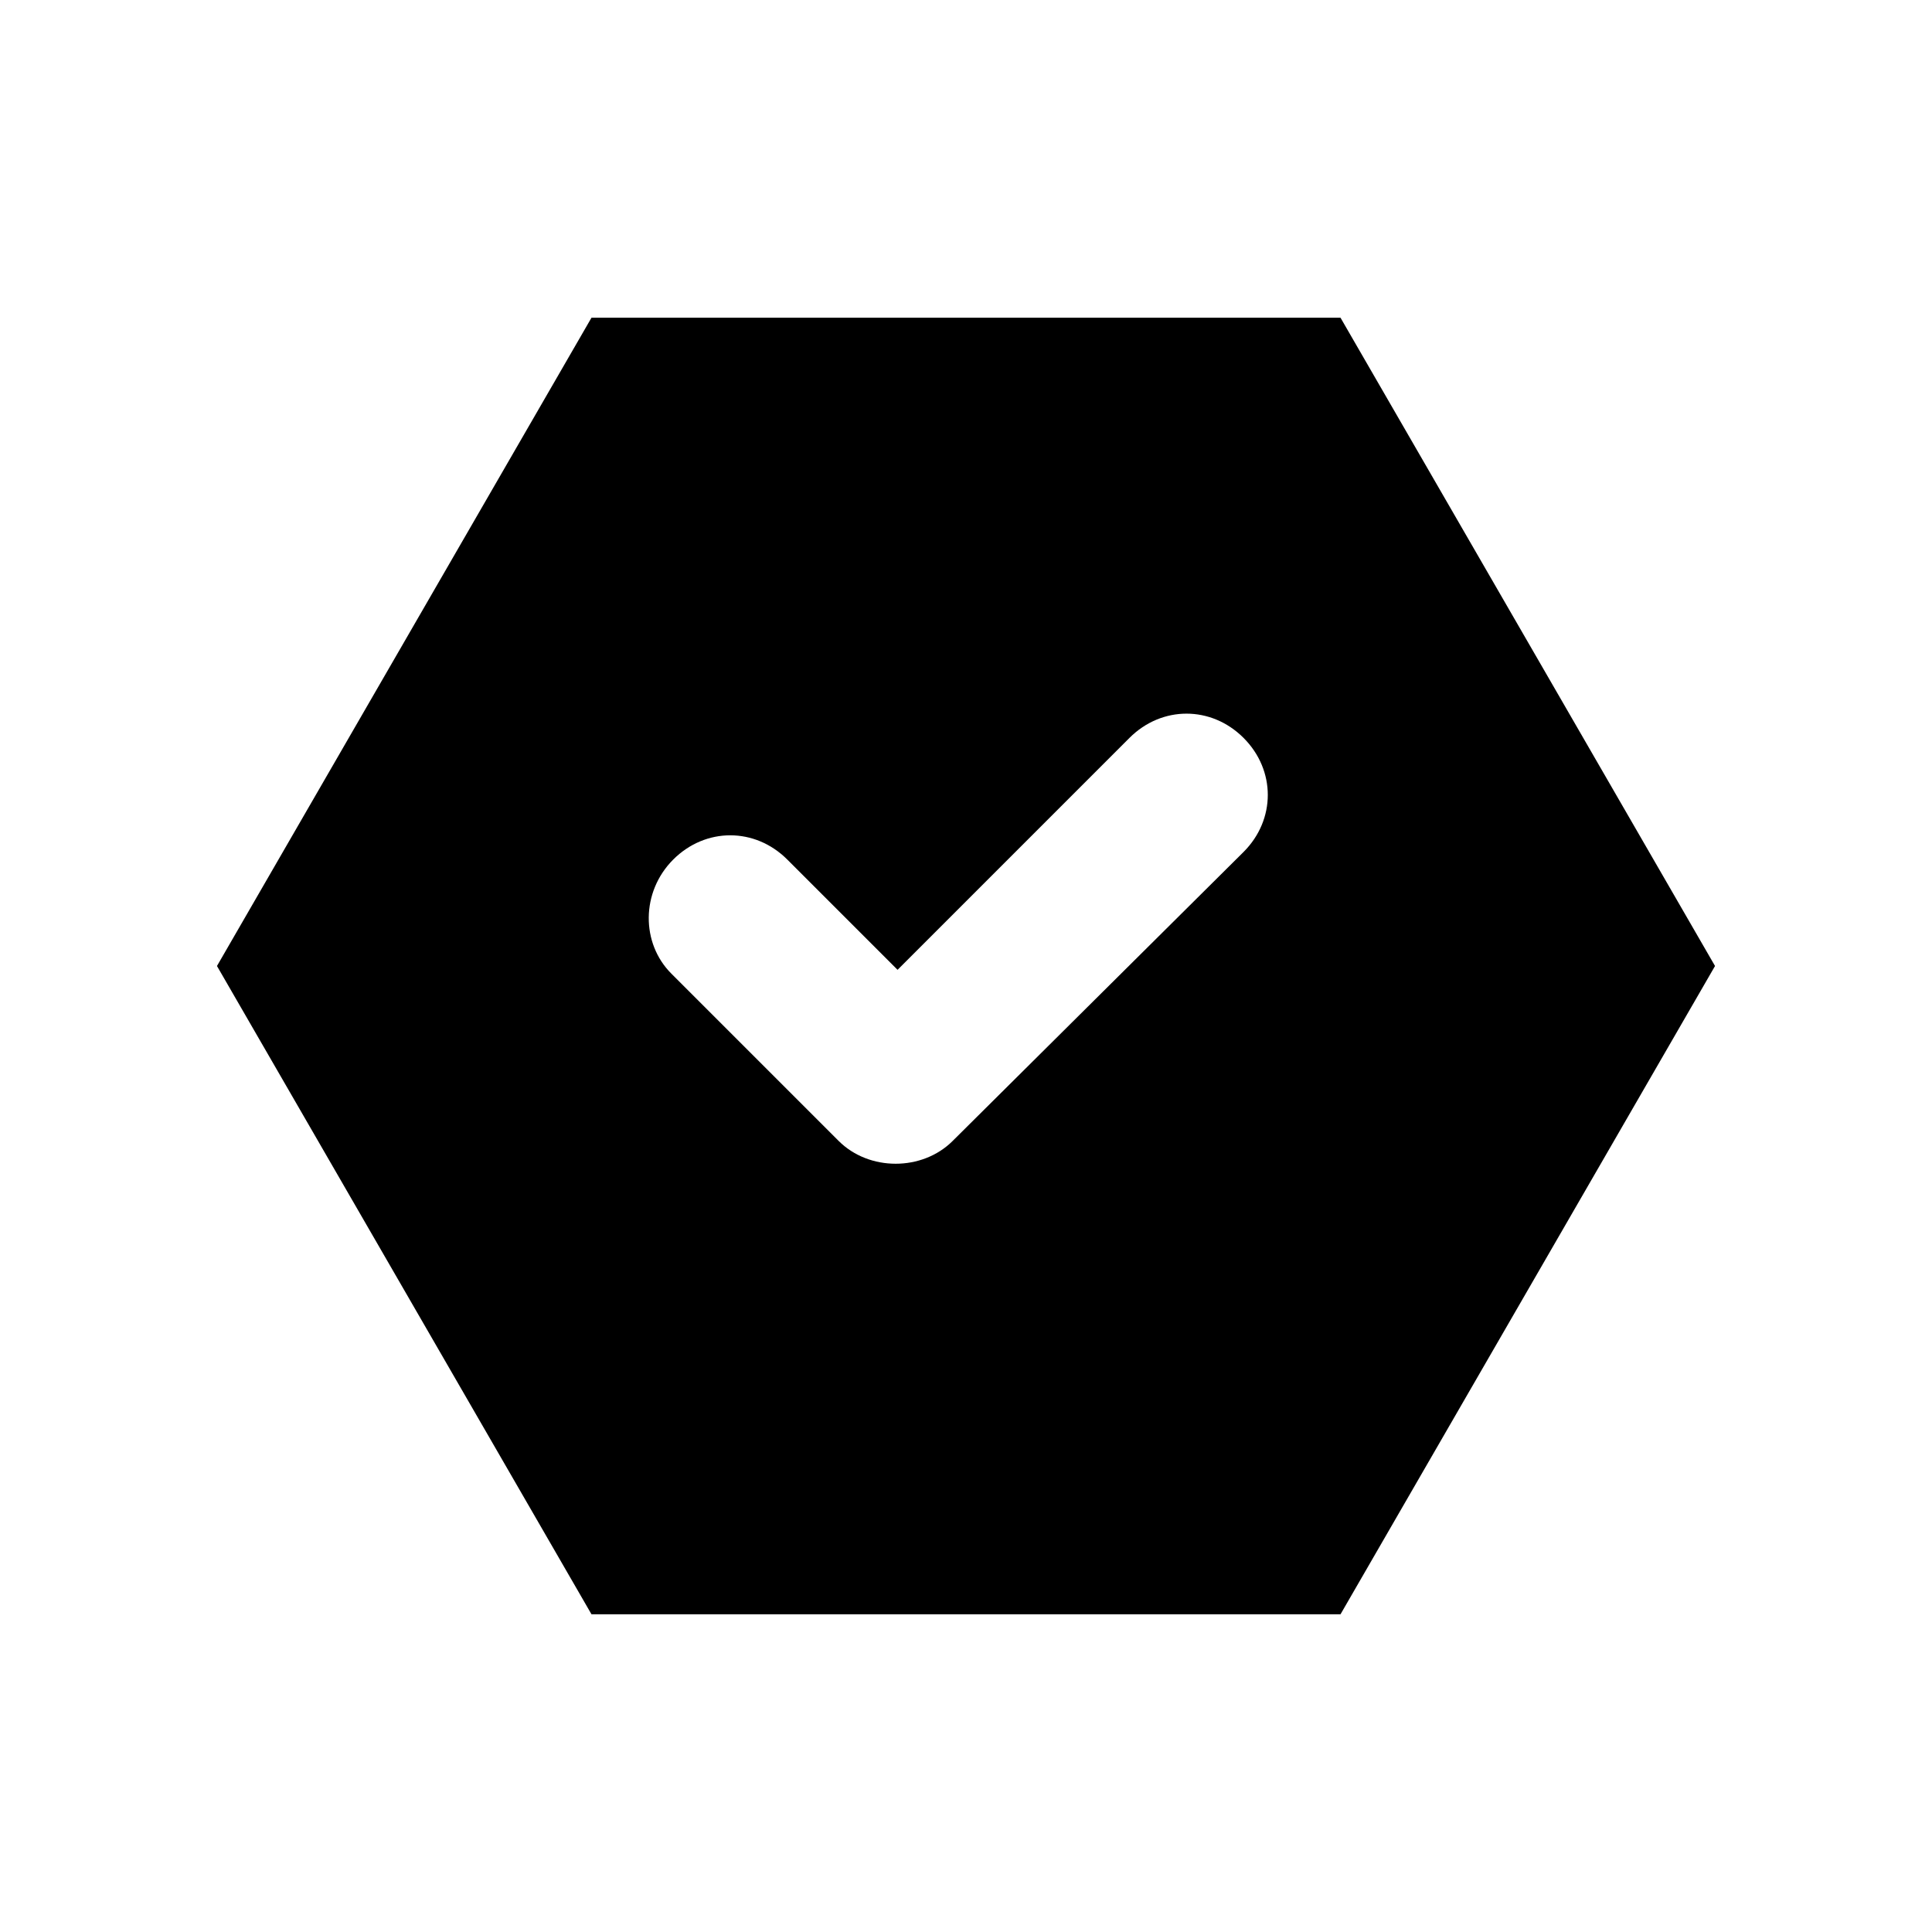
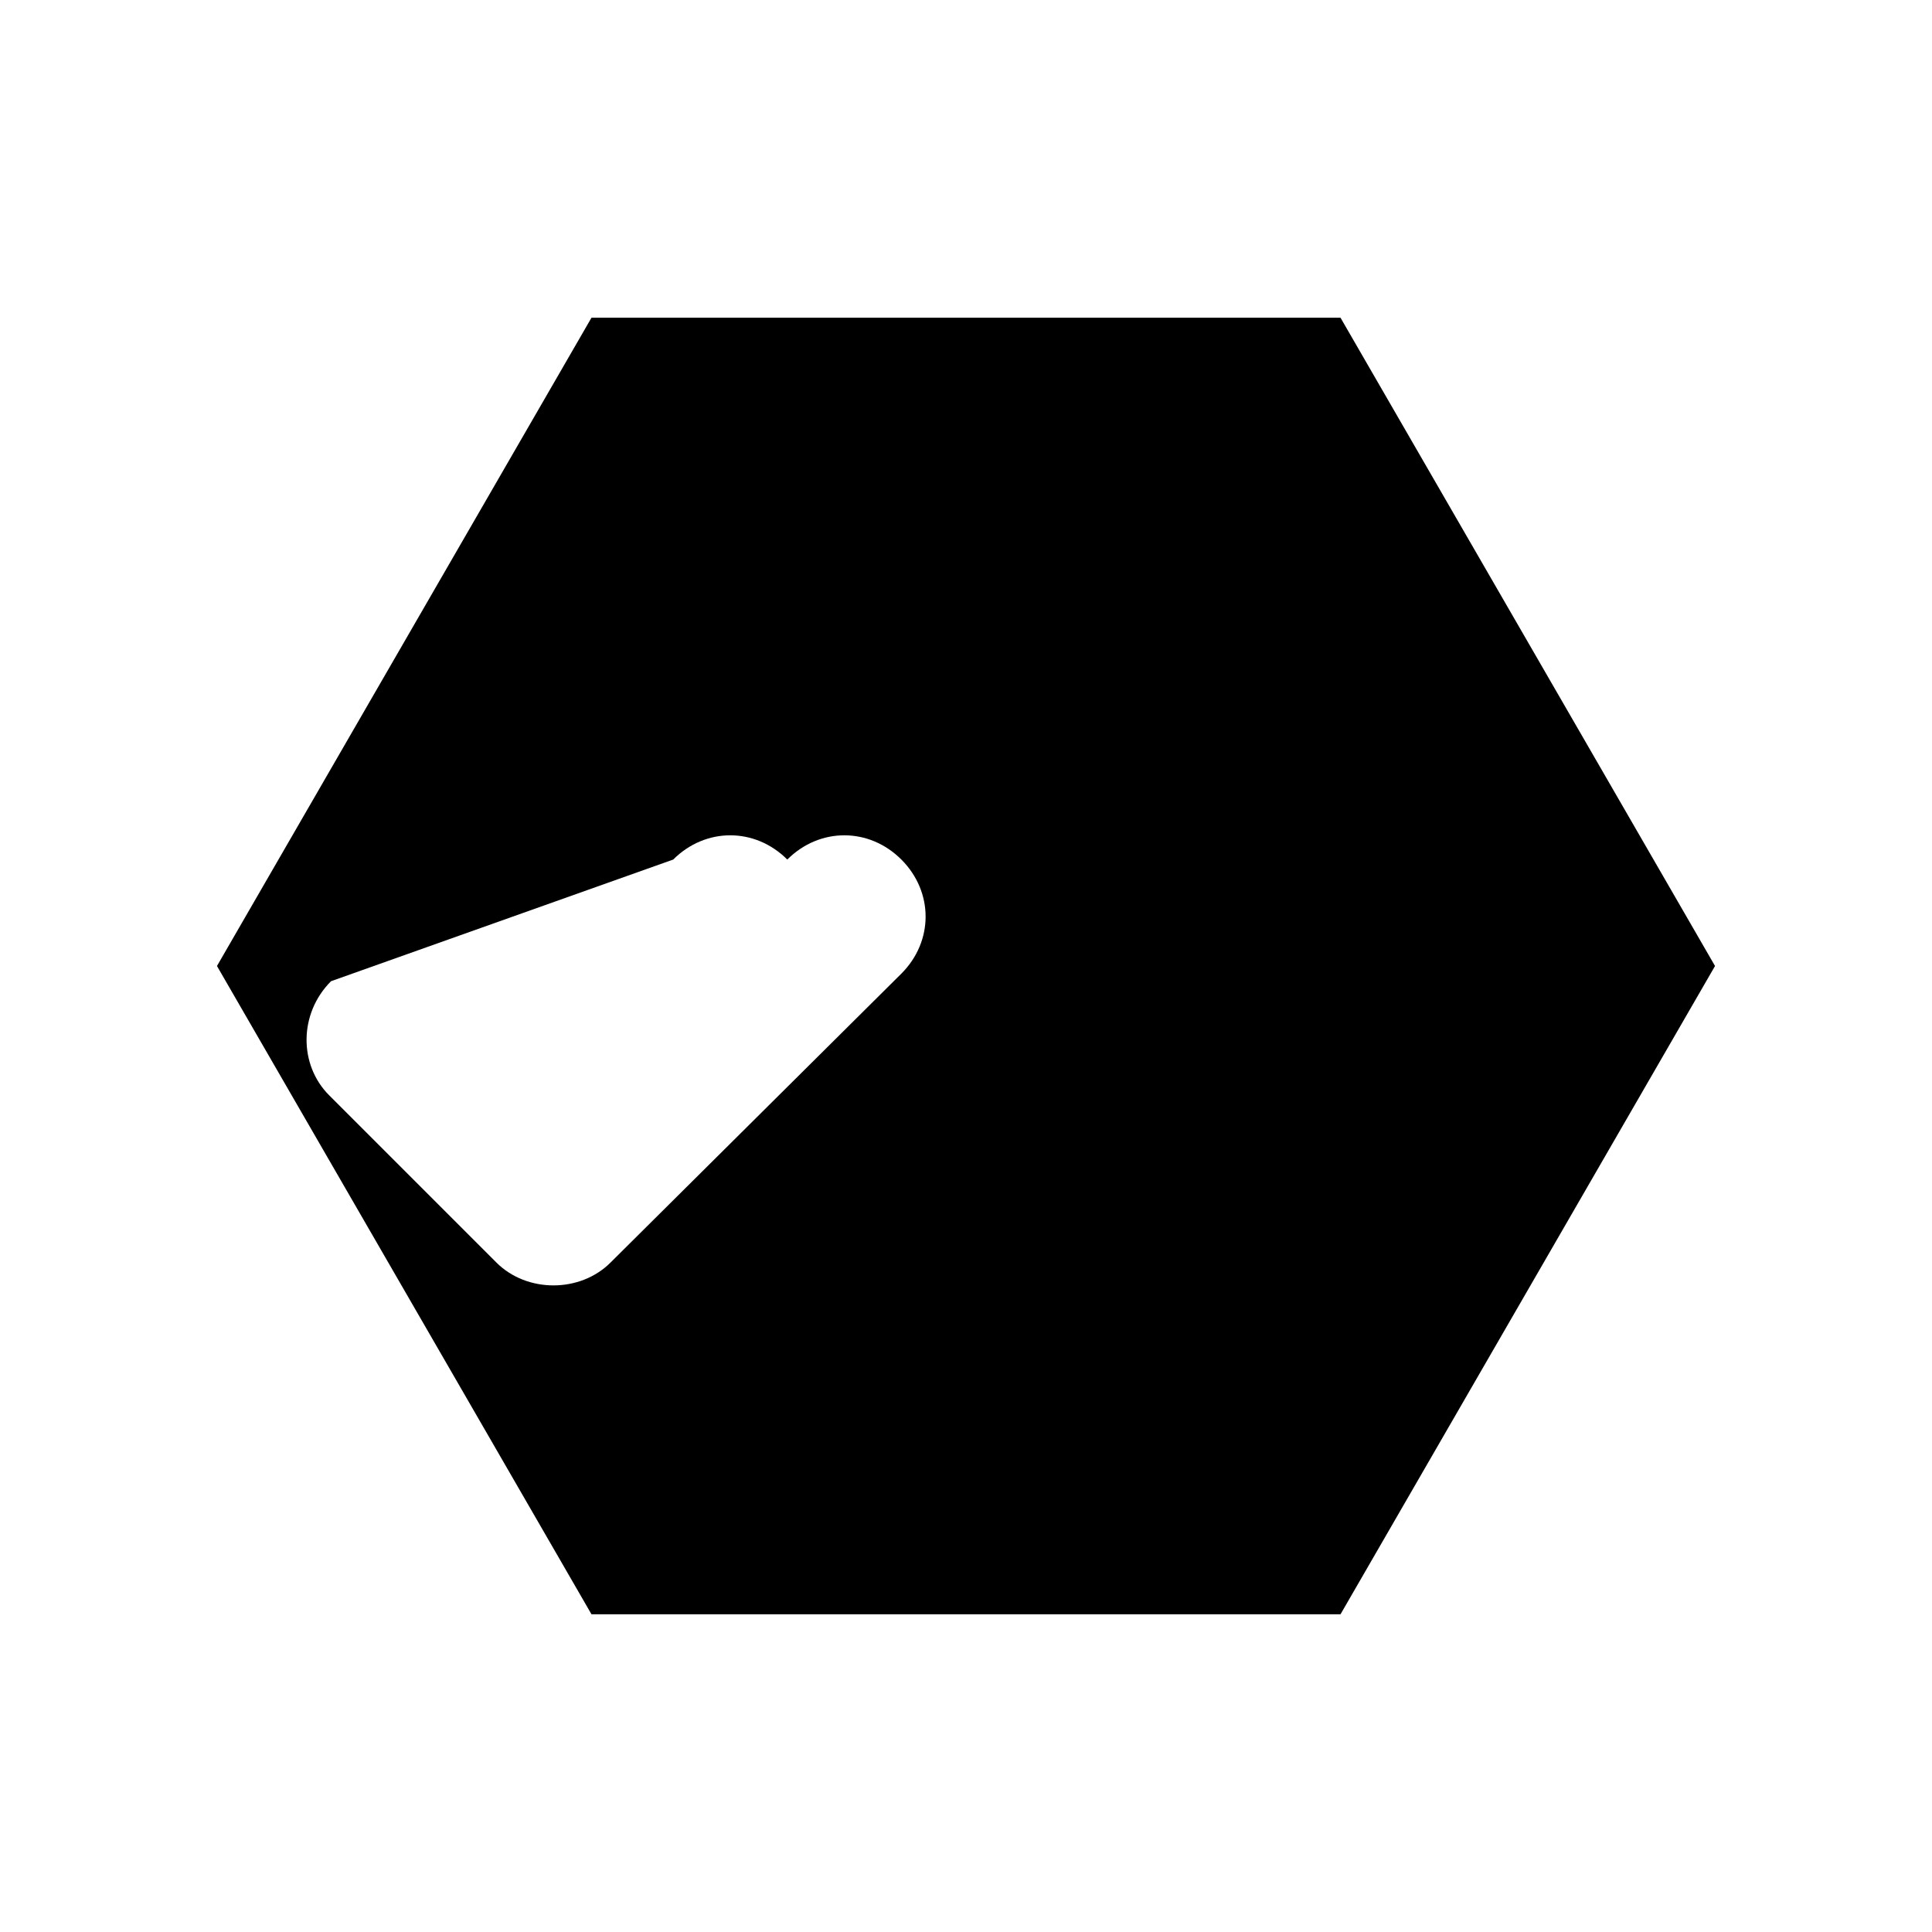
<svg xmlns="http://www.w3.org/2000/svg" fill="#000000" width="800px" height="800px" version="1.1" viewBox="144 144 512 512">
-   <path d="m499.25 571.8 99.25-171.8-99.25-171.8h-198.5l-99.25 171.8 99.25 171.8zm-176.84-200.01c8.566-8.566 21.664-8.566 30.23 0l29.223 29.223 61.461-61.465c8.566-8.566 21.664-8.566 30.23 0 8.566 8.566 8.566 21.664 0 30.23l-77.082 76.574c-4.031 4.031-9.574 6.047-15.113 6.047-5.543 0-11.082-2.016-15.113-6.047l-44.336-44.336c-8.062-8.059-8.062-21.66 0.5-30.227z" />
+   <path d="m499.25 571.8 99.25-171.8-99.25-171.8h-198.5l-99.25 171.8 99.25 171.8zm-176.84-200.01c8.566-8.566 21.664-8.566 30.23 0c8.566-8.566 21.664-8.566 30.23 0 8.566 8.566 8.566 21.664 0 30.23l-77.082 76.574c-4.031 4.031-9.574 6.047-15.113 6.047-5.543 0-11.082-2.016-15.113-6.047l-44.336-44.336c-8.062-8.059-8.062-21.66 0.5-30.227z" />
</svg>